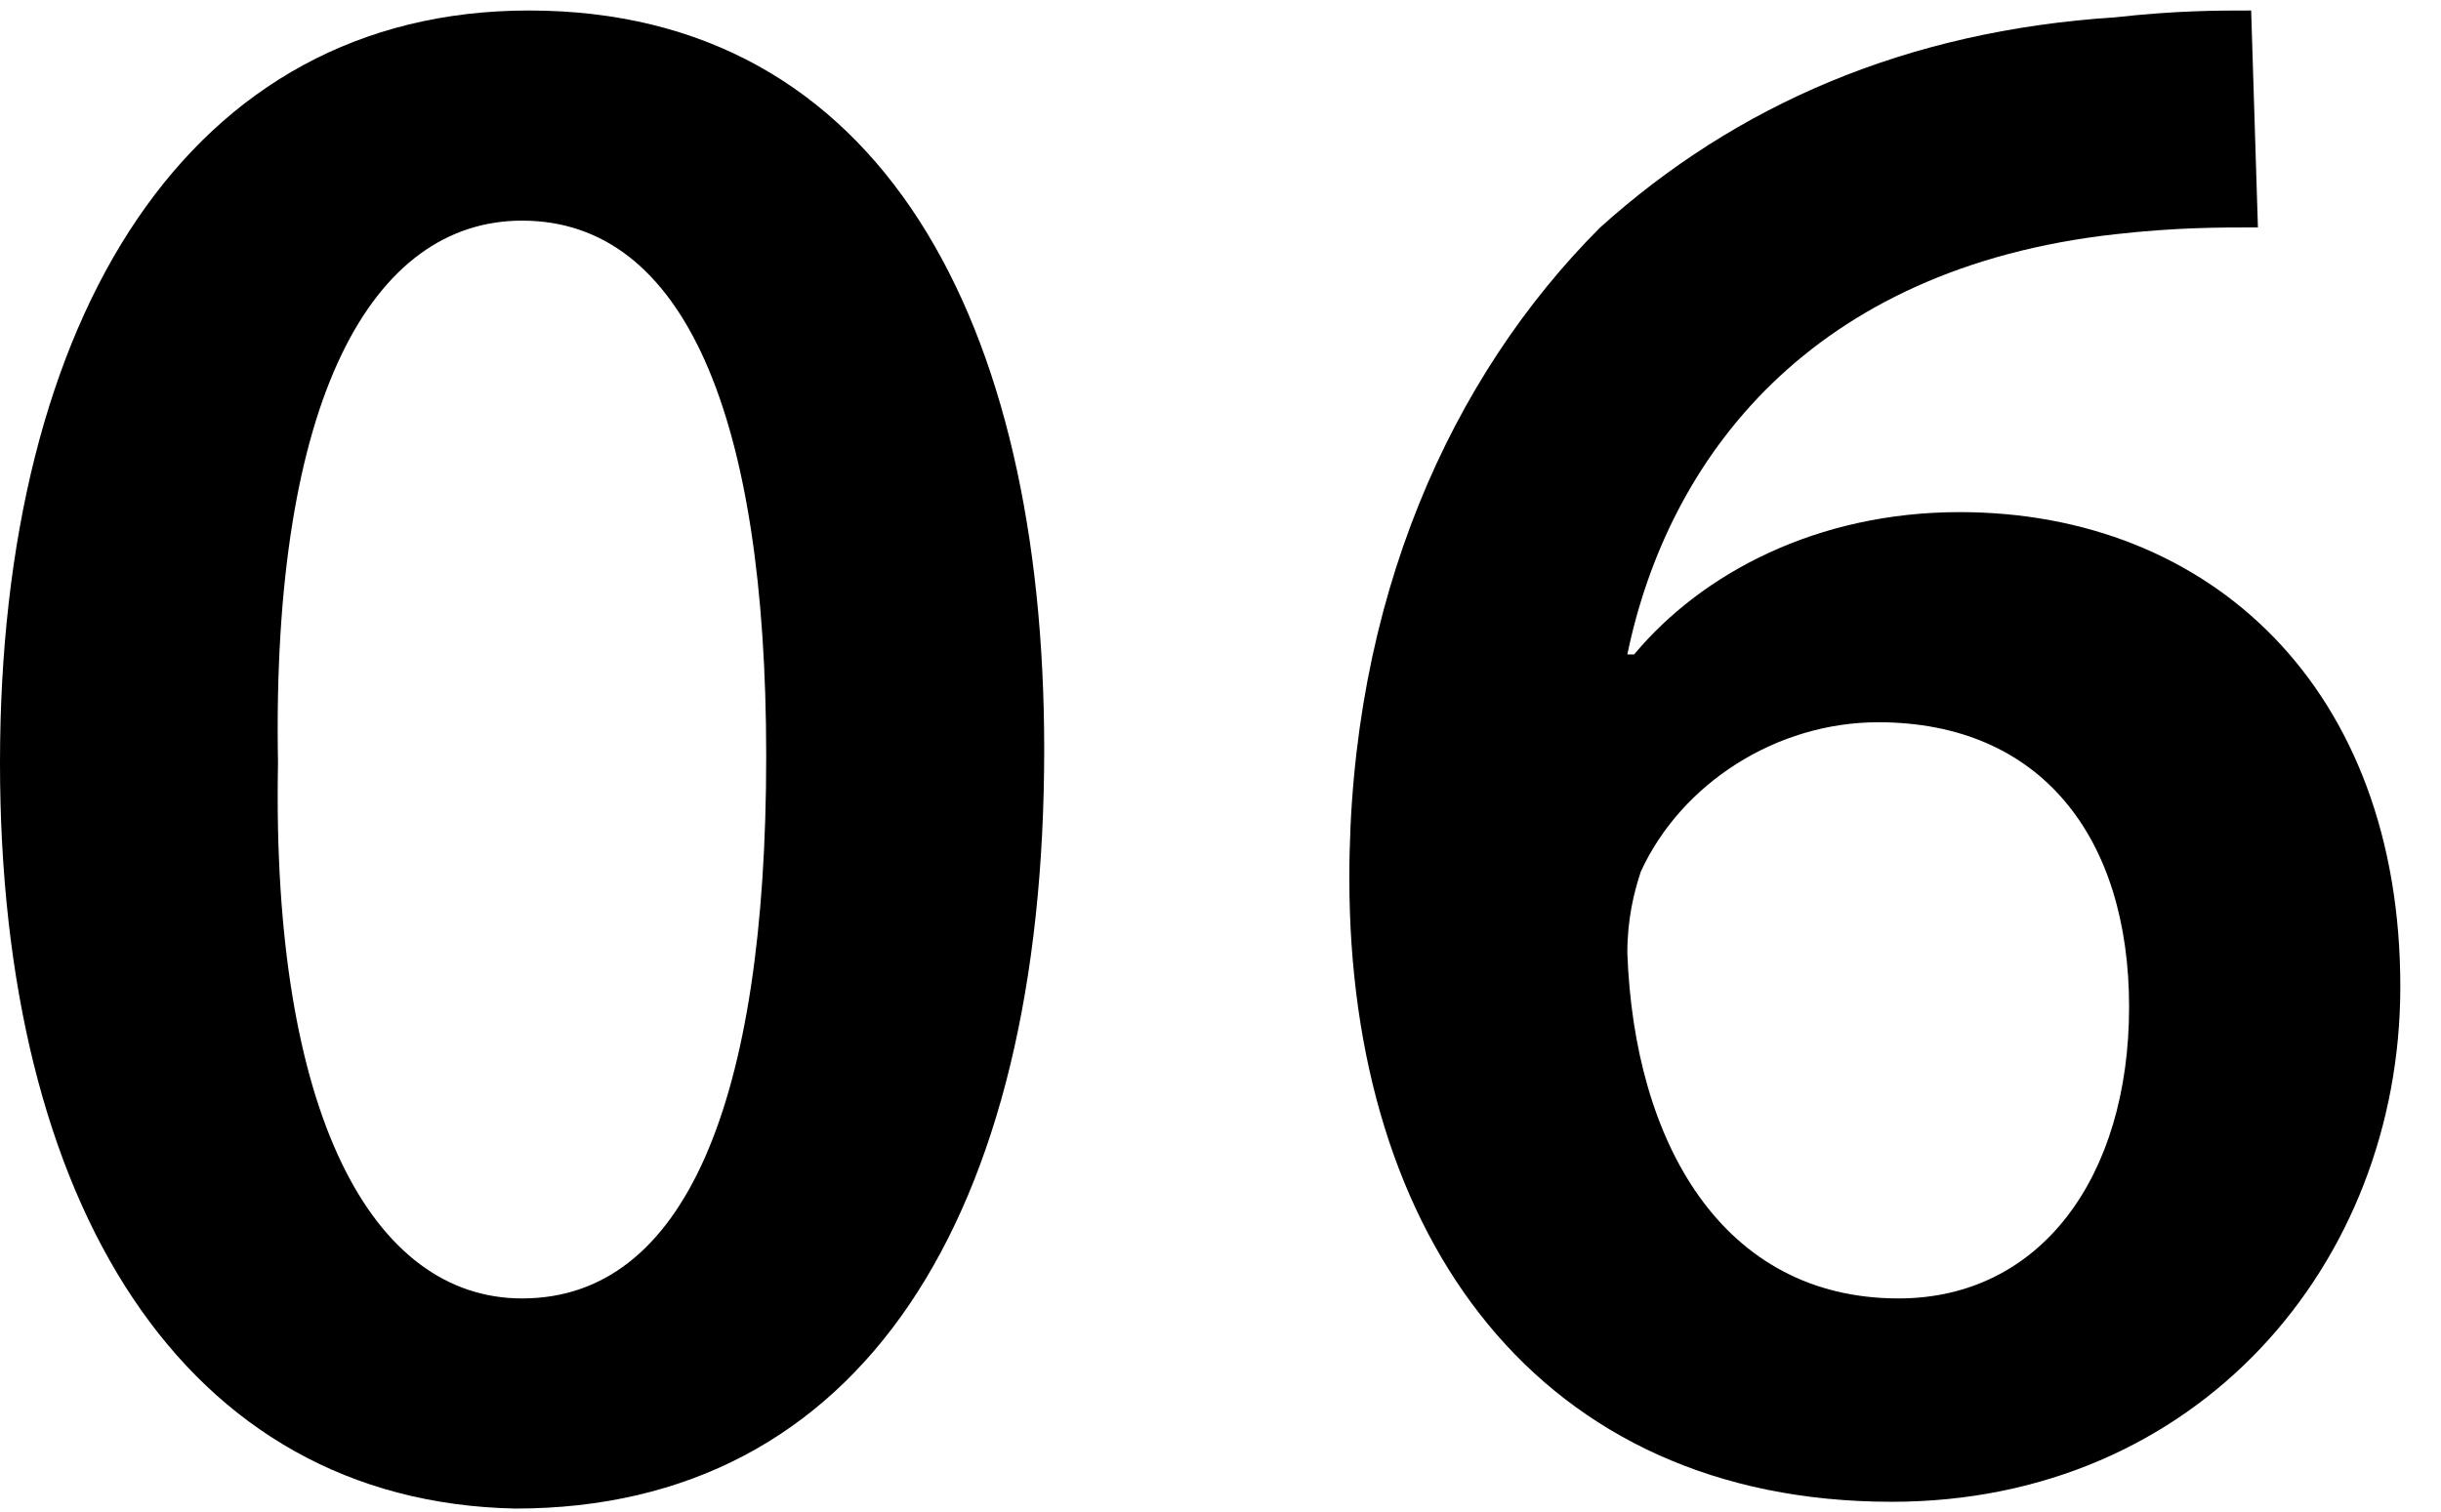
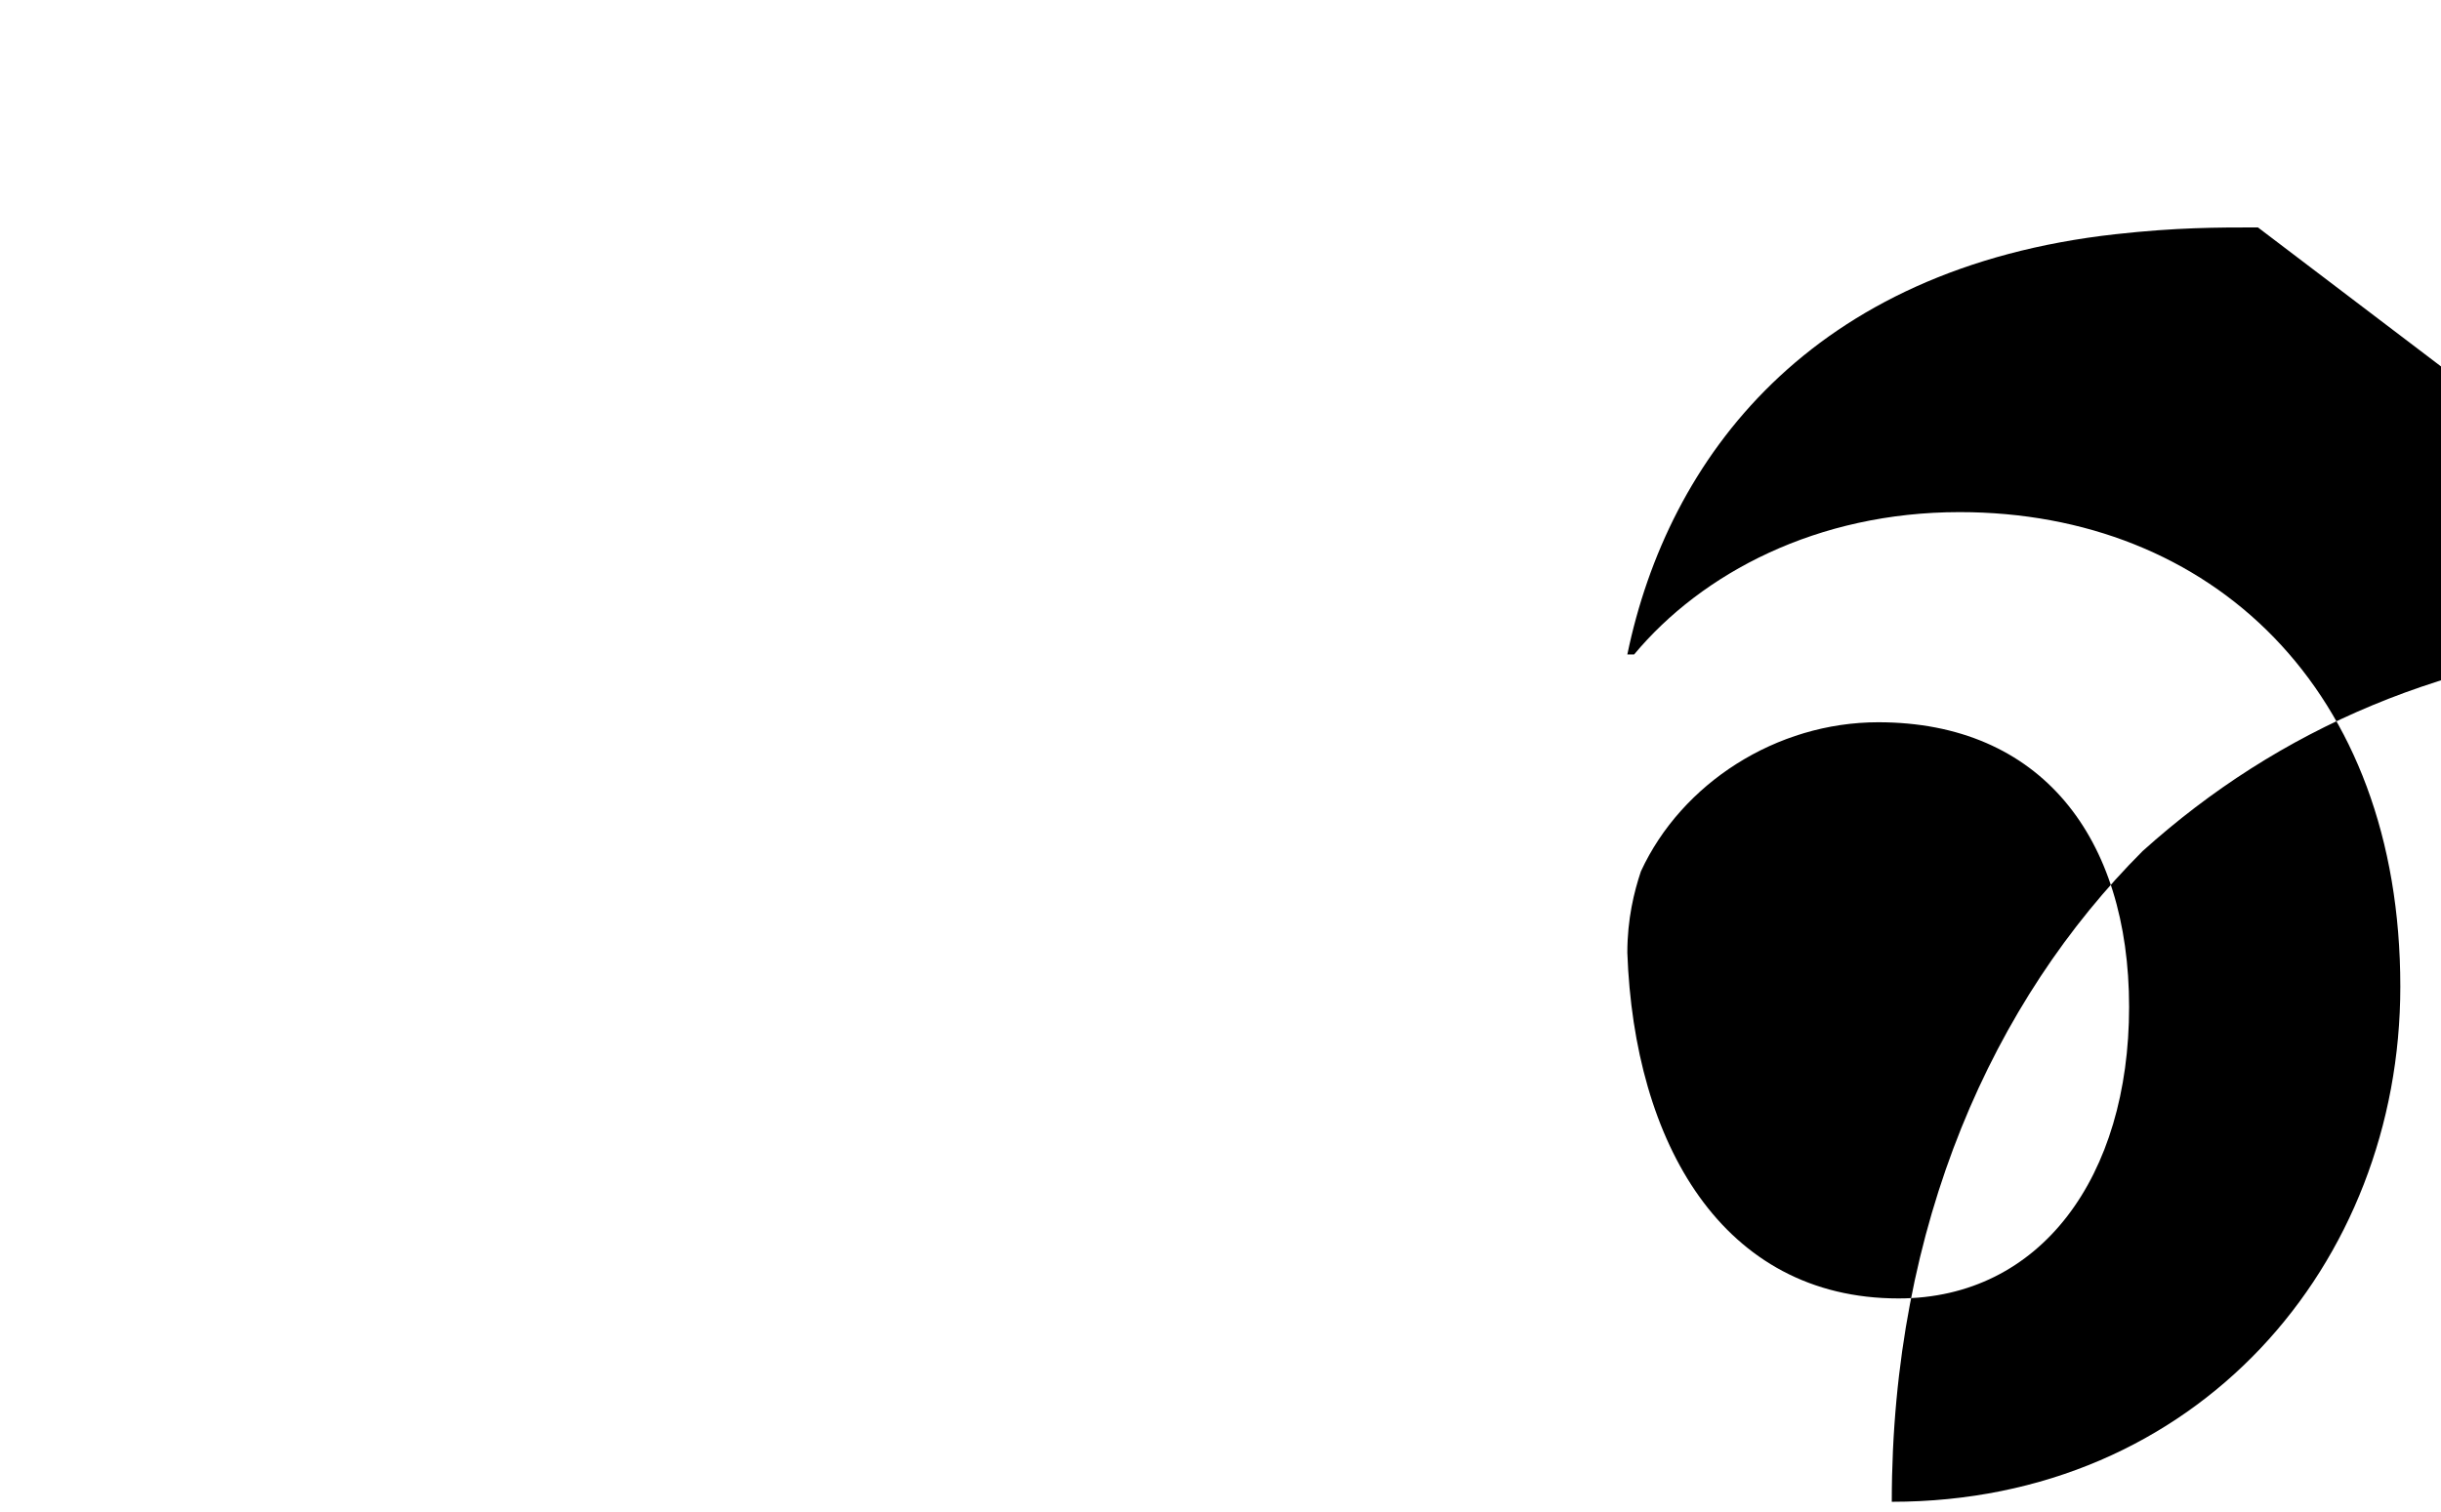
<svg xmlns="http://www.w3.org/2000/svg" version="1.1" x="0px" y="0px" width="35.5px" height="22px" viewBox="0 0 36 22" style="overflow:visible;enable-background:new 0 0 35.5 22;" xml:space="preserve">
  <defs>
</defs>
  <g>
-     <path d="M15.4,10.9c0,6.9-2.7,11.2-7.8,11.2C2.7,22,0,17.6,0,11.1C0,4.5,2.8,0,7.8,0C13,0,15.4,4.6,15.4,10.9z M4.1,11.1   C4,16.3,5.5,19,7.7,19c2.4,0,3.6-2.9,3.6-8c0-5-1.2-7.9-3.6-7.9C5.5,3.1,4,5.7,4.1,11.1z" />
-     <path d="M33.3,3.2c-0.6,0-1.2,0-2.1,0.1c-4.5,0.5-6.6,3.3-7.2,6.2h0.1c1-1.2,2.7-2.1,4.8-2.1c3.7,0,6.5,2.6,6.5,7   c0,4.1-3,7.6-7.5,7.6c-5.2,0-8-3.9-8-9.2c0-4.1,1.5-7.4,3.7-9.6c2-1.8,4.5-2.9,7.6-3.1c0.9-0.1,1.5-0.1,2-0.1L33.3,3.2z M31.4,14.7   c0-2.5-1.3-4.2-3.7-4.2c-1.5,0-2.9,0.9-3.5,2.2C24.1,13,24,13.4,24,13.9c0.1,2.8,1.4,5.1,4,5.1C30.1,19,31.4,17.2,31.4,14.7z" />
+     <path d="M33.3,3.2c-0.6,0-1.2,0-2.1,0.1c-4.5,0.5-6.6,3.3-7.2,6.2h0.1c1-1.2,2.7-2.1,4.8-2.1c3.7,0,6.5,2.6,6.5,7   c0,4.1-3,7.6-7.5,7.6c0-4.1,1.5-7.4,3.7-9.6c2-1.8,4.5-2.9,7.6-3.1c0.9-0.1,1.5-0.1,2-0.1L33.3,3.2z M31.4,14.7   c0-2.5-1.3-4.2-3.7-4.2c-1.5,0-2.9,0.9-3.5,2.2C24.1,13,24,13.4,24,13.9c0.1,2.8,1.4,5.1,4,5.1C30.1,19,31.4,17.2,31.4,14.7z" />
  </g>
</svg>